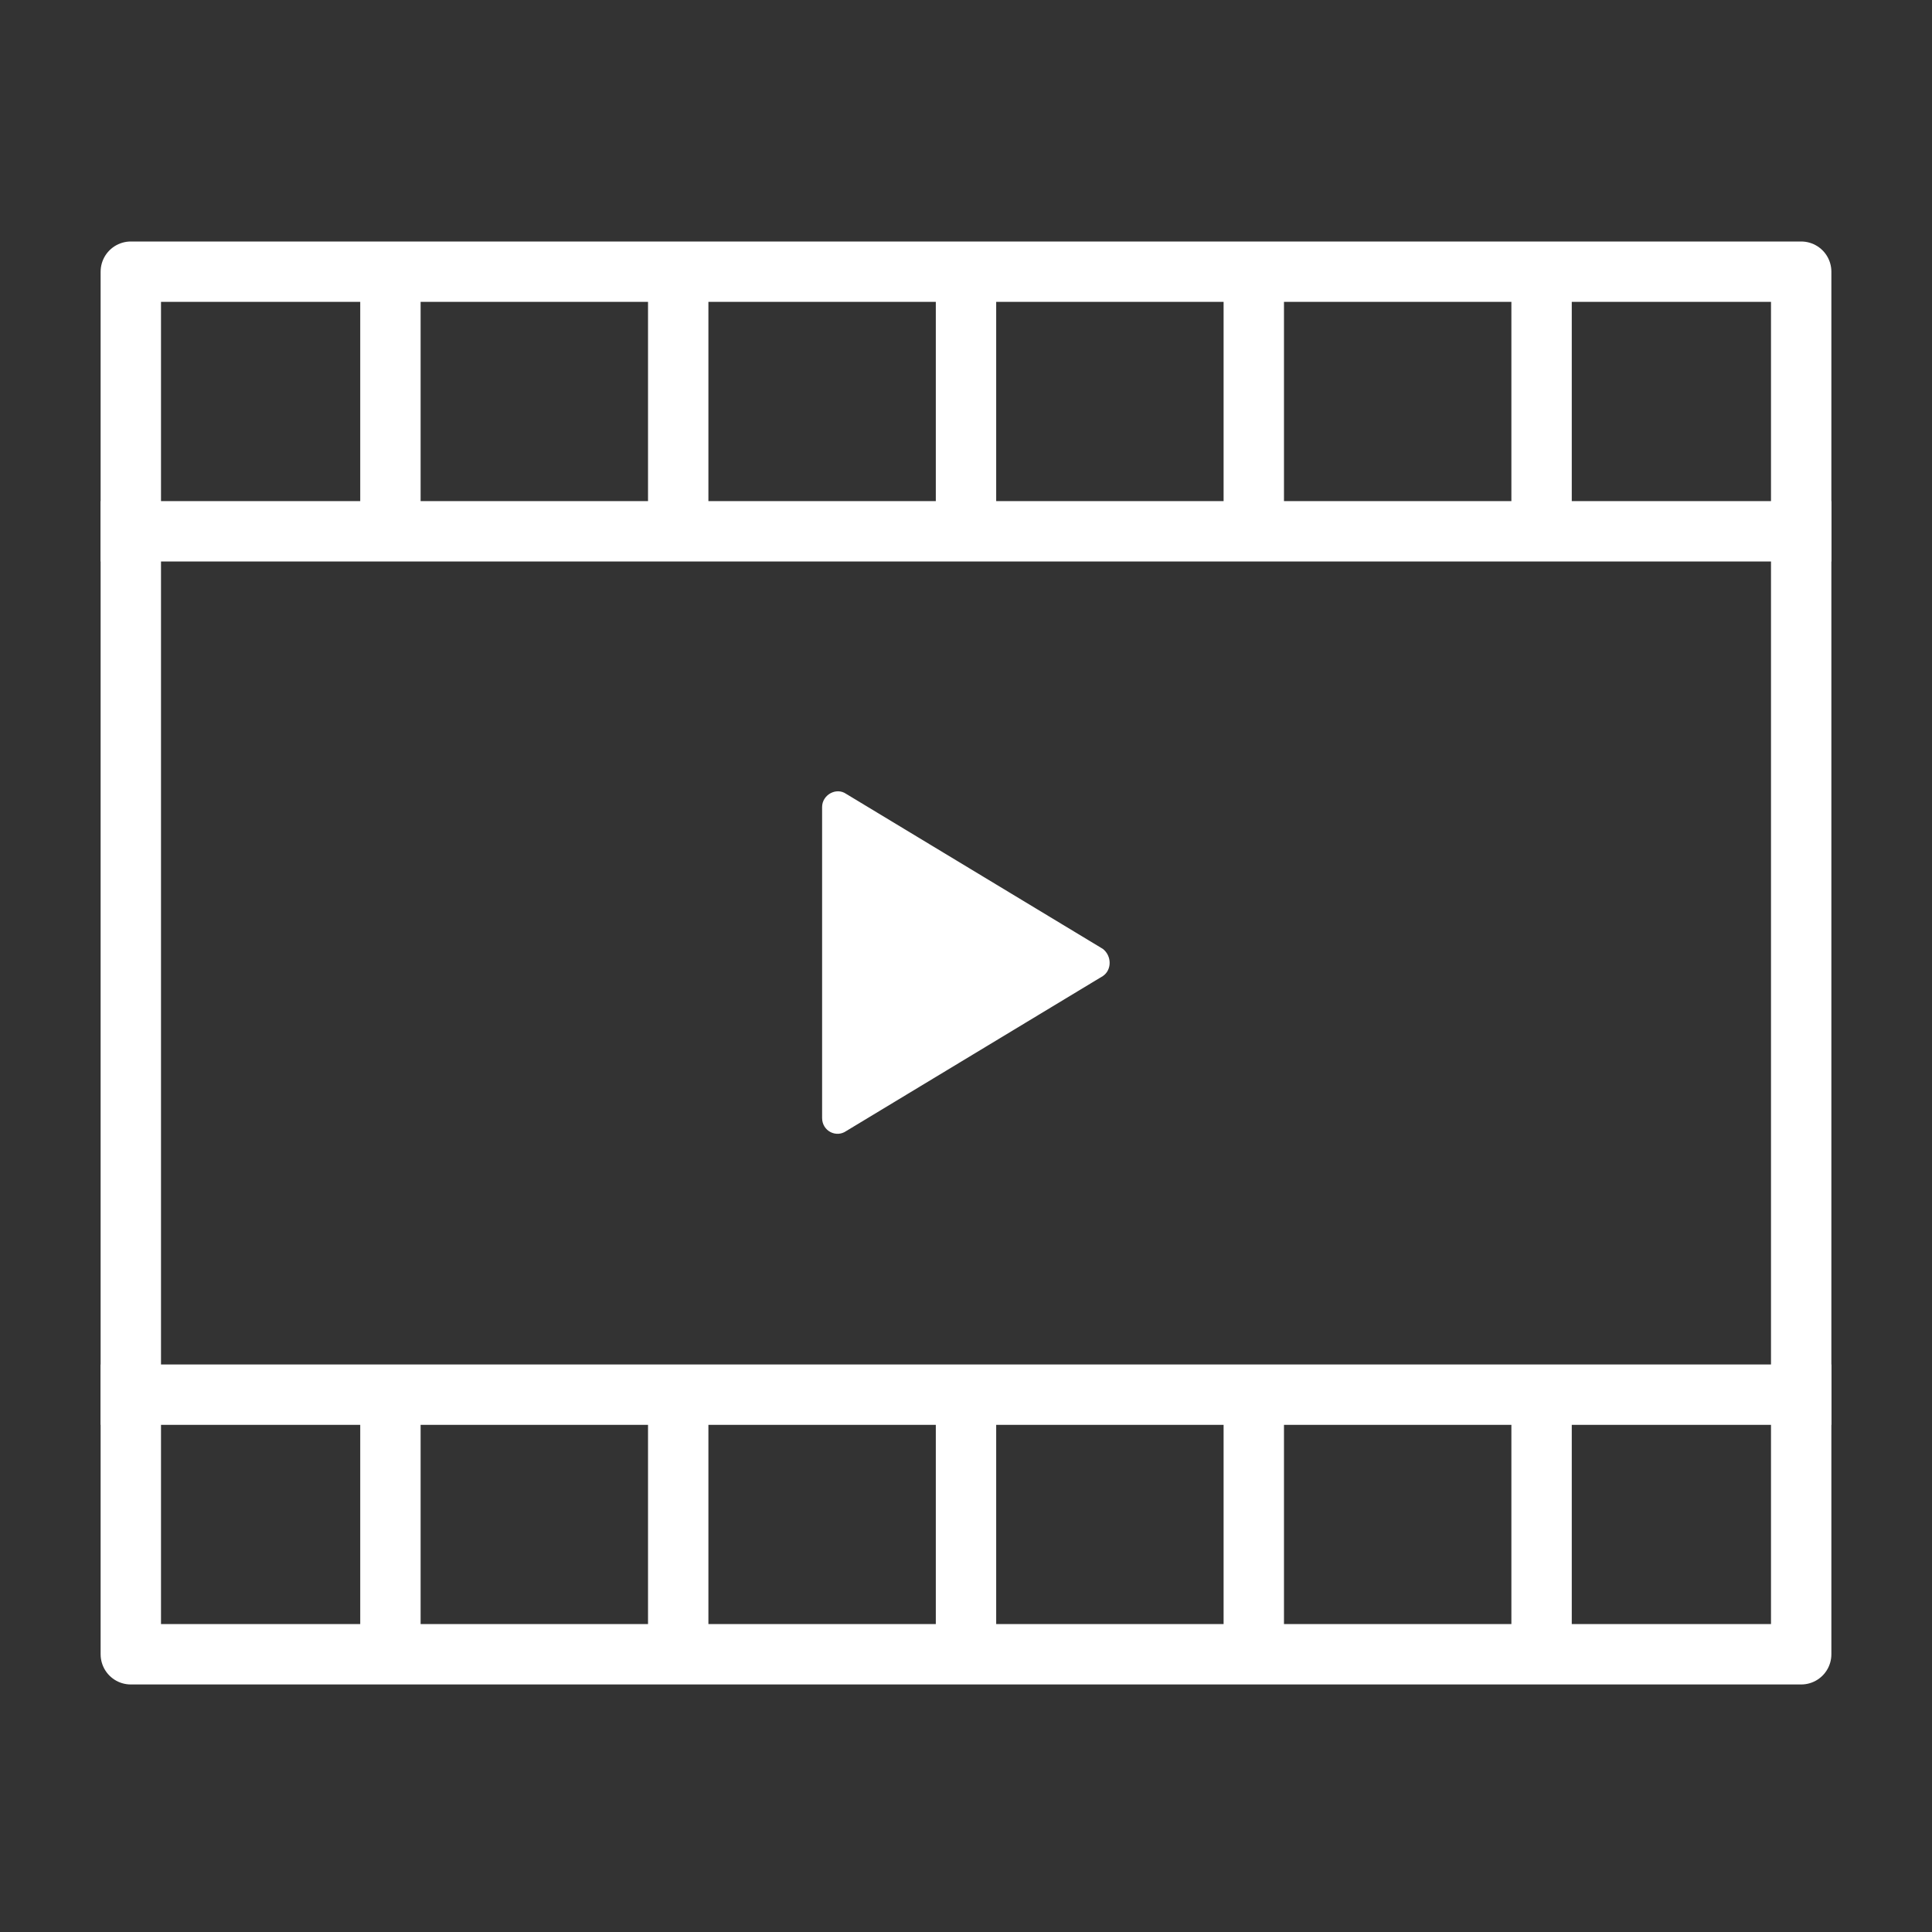
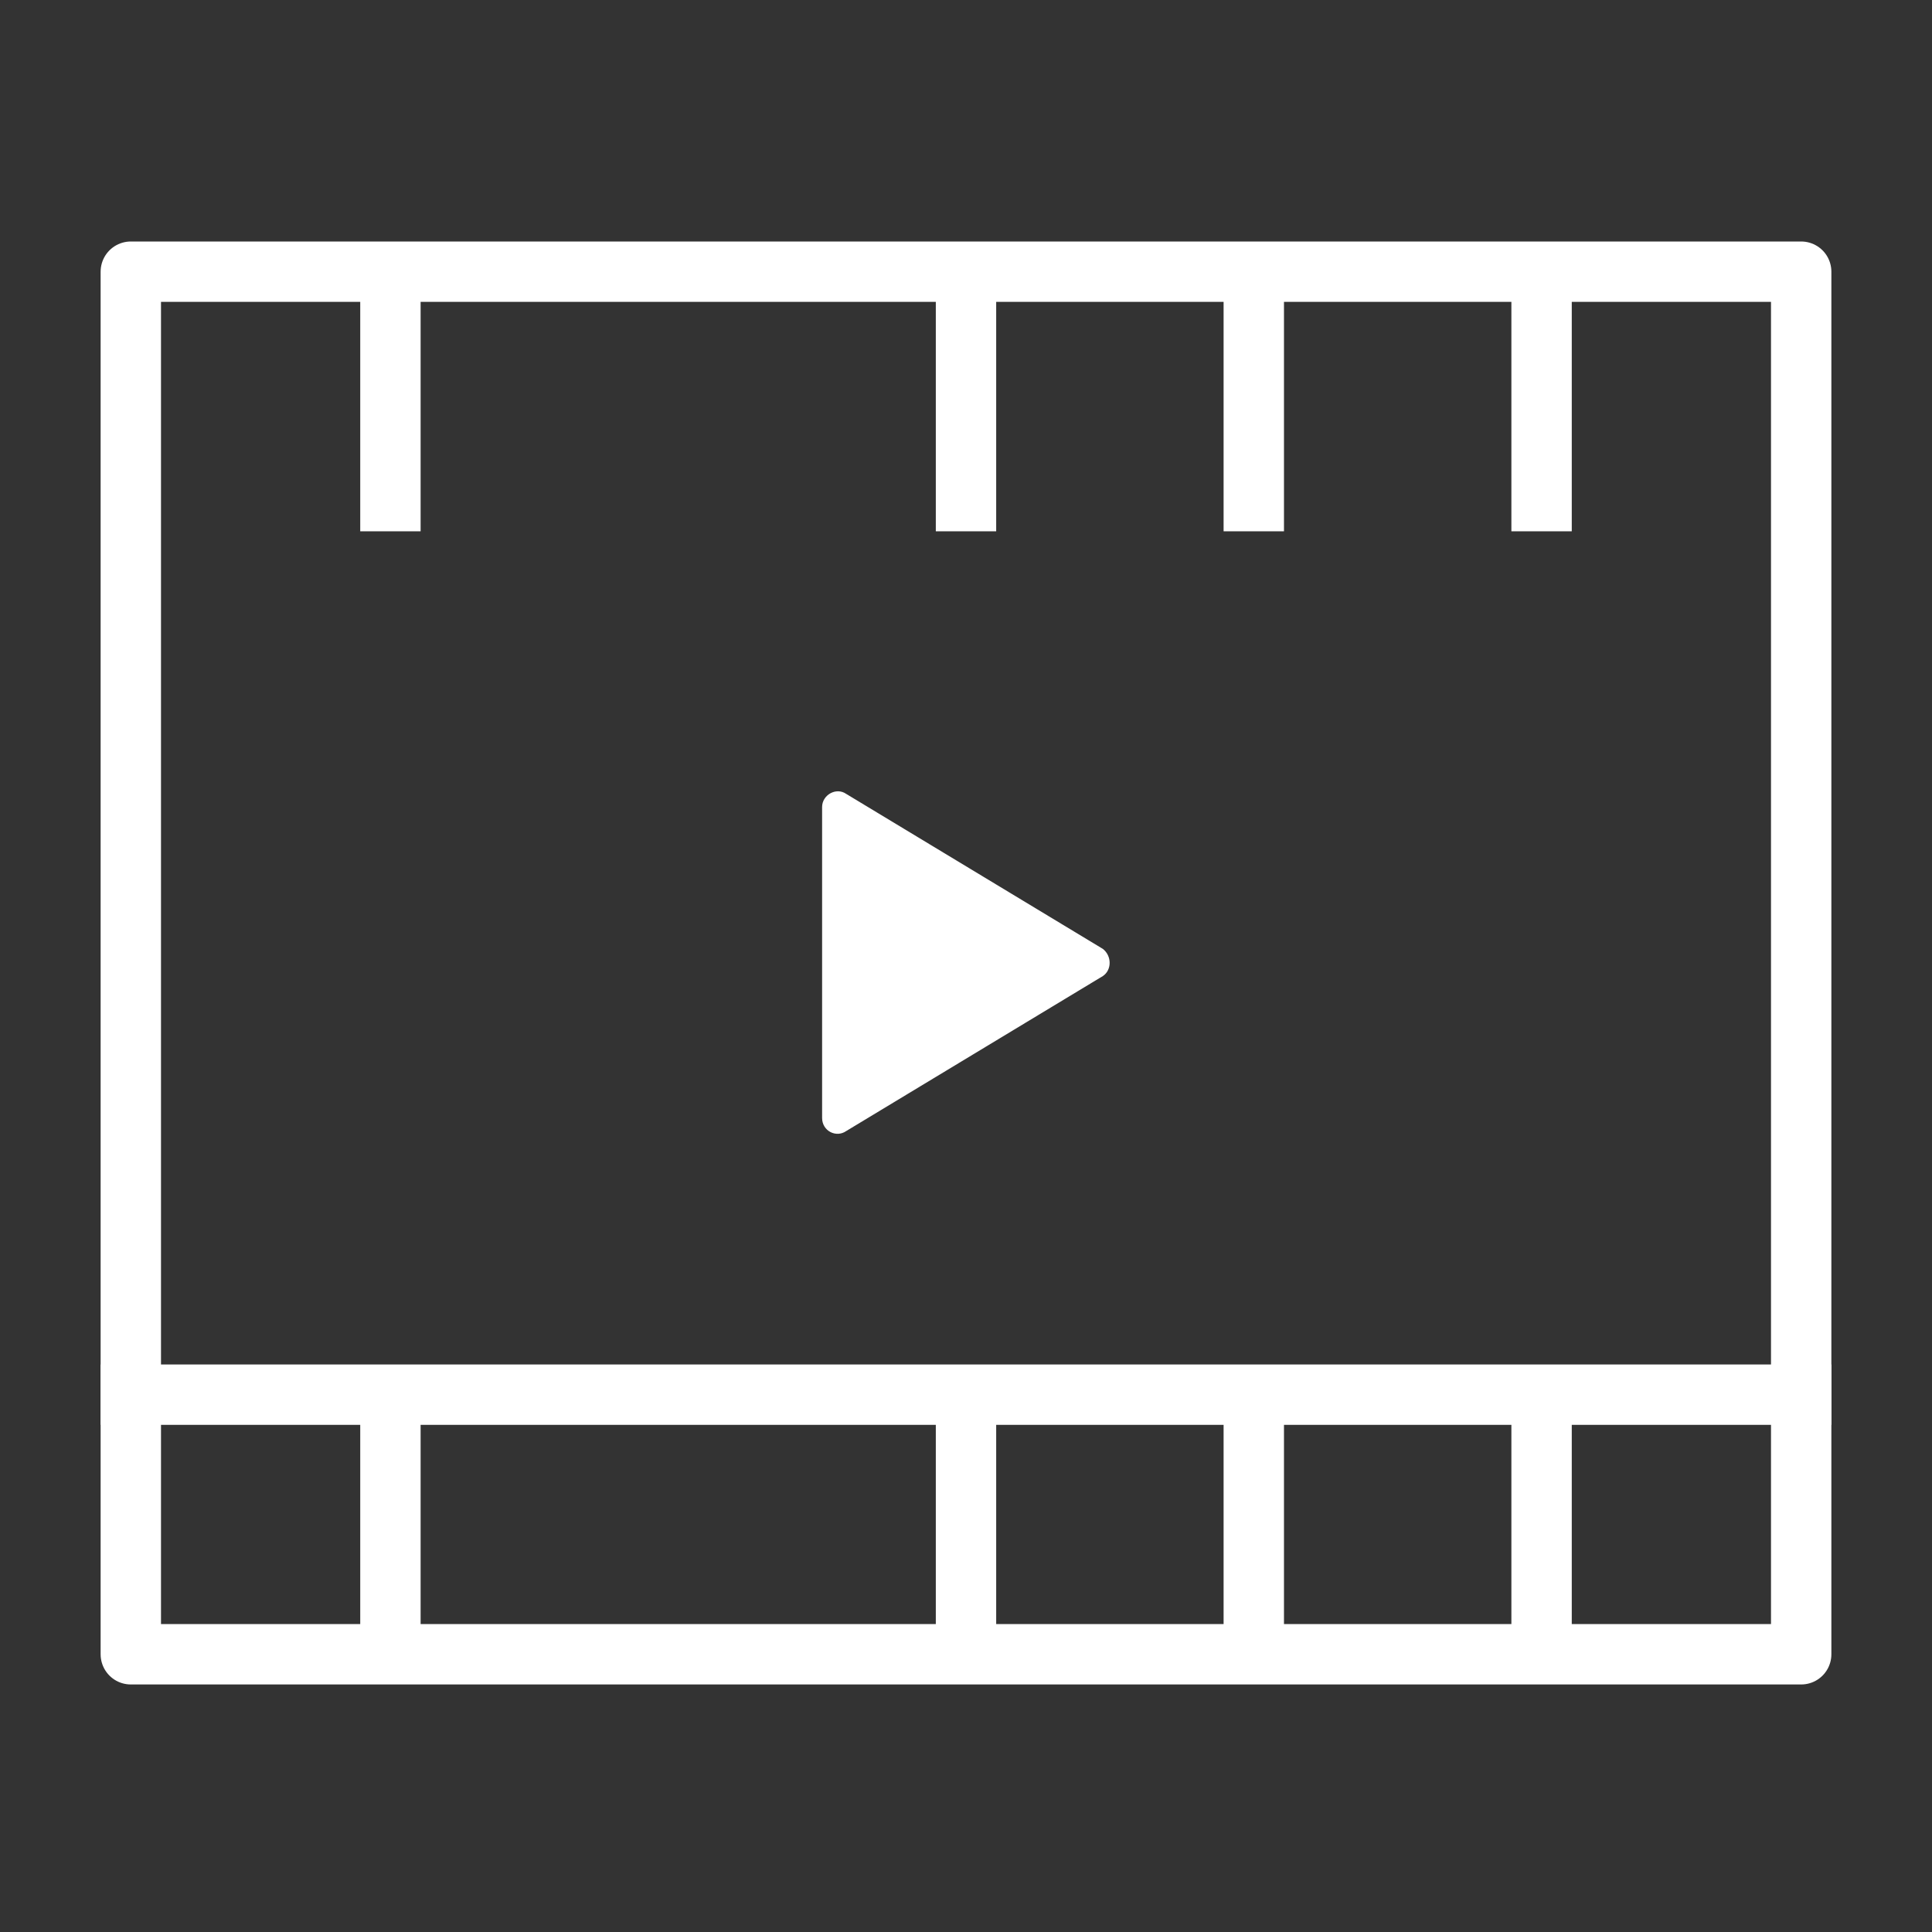
<svg xmlns="http://www.w3.org/2000/svg" version="1.1" id="Layer_1" x="0px" y="0px" width="192px" height="192px" viewBox="0 0 192 192" style="enable-background:new 0 0 192 192;" xml:space="preserve">
  <rect x="0" y="0" width="192" height="192" fill="#333333" stroke="none" />
  <rect y="-0.1" style="display:none;fill:#FFF7F4;" width="192" height="192" />
  <g>
-     <line style="fill:none;stroke:#ffffff;stroke-width:6;stroke-linecap:square;stroke-miterlimit:10;" x1="13" y1="52.8" x2="179" y2="52.8" />
    <line style="fill:none;stroke:#ffffff;stroke-width:6;stroke-linecap:square;stroke-miterlimit:10;" x1="179" y1="138.6" x2="13" y2="138.6" />
    <line style="fill:none;stroke:#ffffff;stroke-width:6;stroke-miterlimit:10;" x1="96" y1="27" x2="96" y2="52.8" />
    <line style="fill:none;stroke:#ffffff;stroke-width:6;stroke-miterlimit:10;" x1="96" y1="138.6" x2="96" y2="164.4" />
    <line style="fill:none;stroke:#ffffff;stroke-width:6;stroke-miterlimit:10;" x1="153.2" y1="27" x2="153.2" y2="52.8" />
    <line style="fill:none;stroke:#ffffff;stroke-width:6;stroke-miterlimit:10;" x1="124.6" y1="27" x2="124.6" y2="52.8" />
-     <line style="fill:none;stroke:#ffffff;stroke-width:6;stroke-miterlimit:10;" x1="67.4" y1="27" x2="67.4" y2="52.8" />
    <line style="fill:none;stroke:#ffffff;stroke-width:6;stroke-miterlimit:10;" x1="38.8" y1="27" x2="38.8" y2="52.8" />
    <line style="fill:none;stroke:#ffffff;stroke-width:6;stroke-miterlimit:10;" x1="153.2" y1="138.6" x2="153.2" y2="164.4" />
    <line style="fill:none;stroke:#ffffff;stroke-width:6;stroke-miterlimit:10;" x1="124.6" y1="138.6" x2="124.6" y2="164.4" />
-     <line style="fill:none;stroke:#ffffff;stroke-width:6;stroke-miterlimit:10;" x1="67.4" y1="138.6" x2="67.4" y2="164.4" />
    <line style="fill:none;stroke:#ffffff;stroke-width:6;stroke-miterlimit:10;" x1="38.8" y1="138.6" x2="38.8" y2="164.4" />
    <rect x="13" y="27" style="fill:none;stroke:#ffffff;stroke-width:6;stroke-linecap:square;stroke-linejoin:round;stroke-miterlimit:10;" width="166" height="137.4" />
    <path fill="#ffffff" d="M109.6,97l-25.5,15.4c-1,0.7-2.4,0-2.4-1.3V80.2c0-1.2,1.4-2,2.4-1.3l25.5,15.4C110.5,95,110.5,96.4,109.6,97z" />
  </g>
</svg>